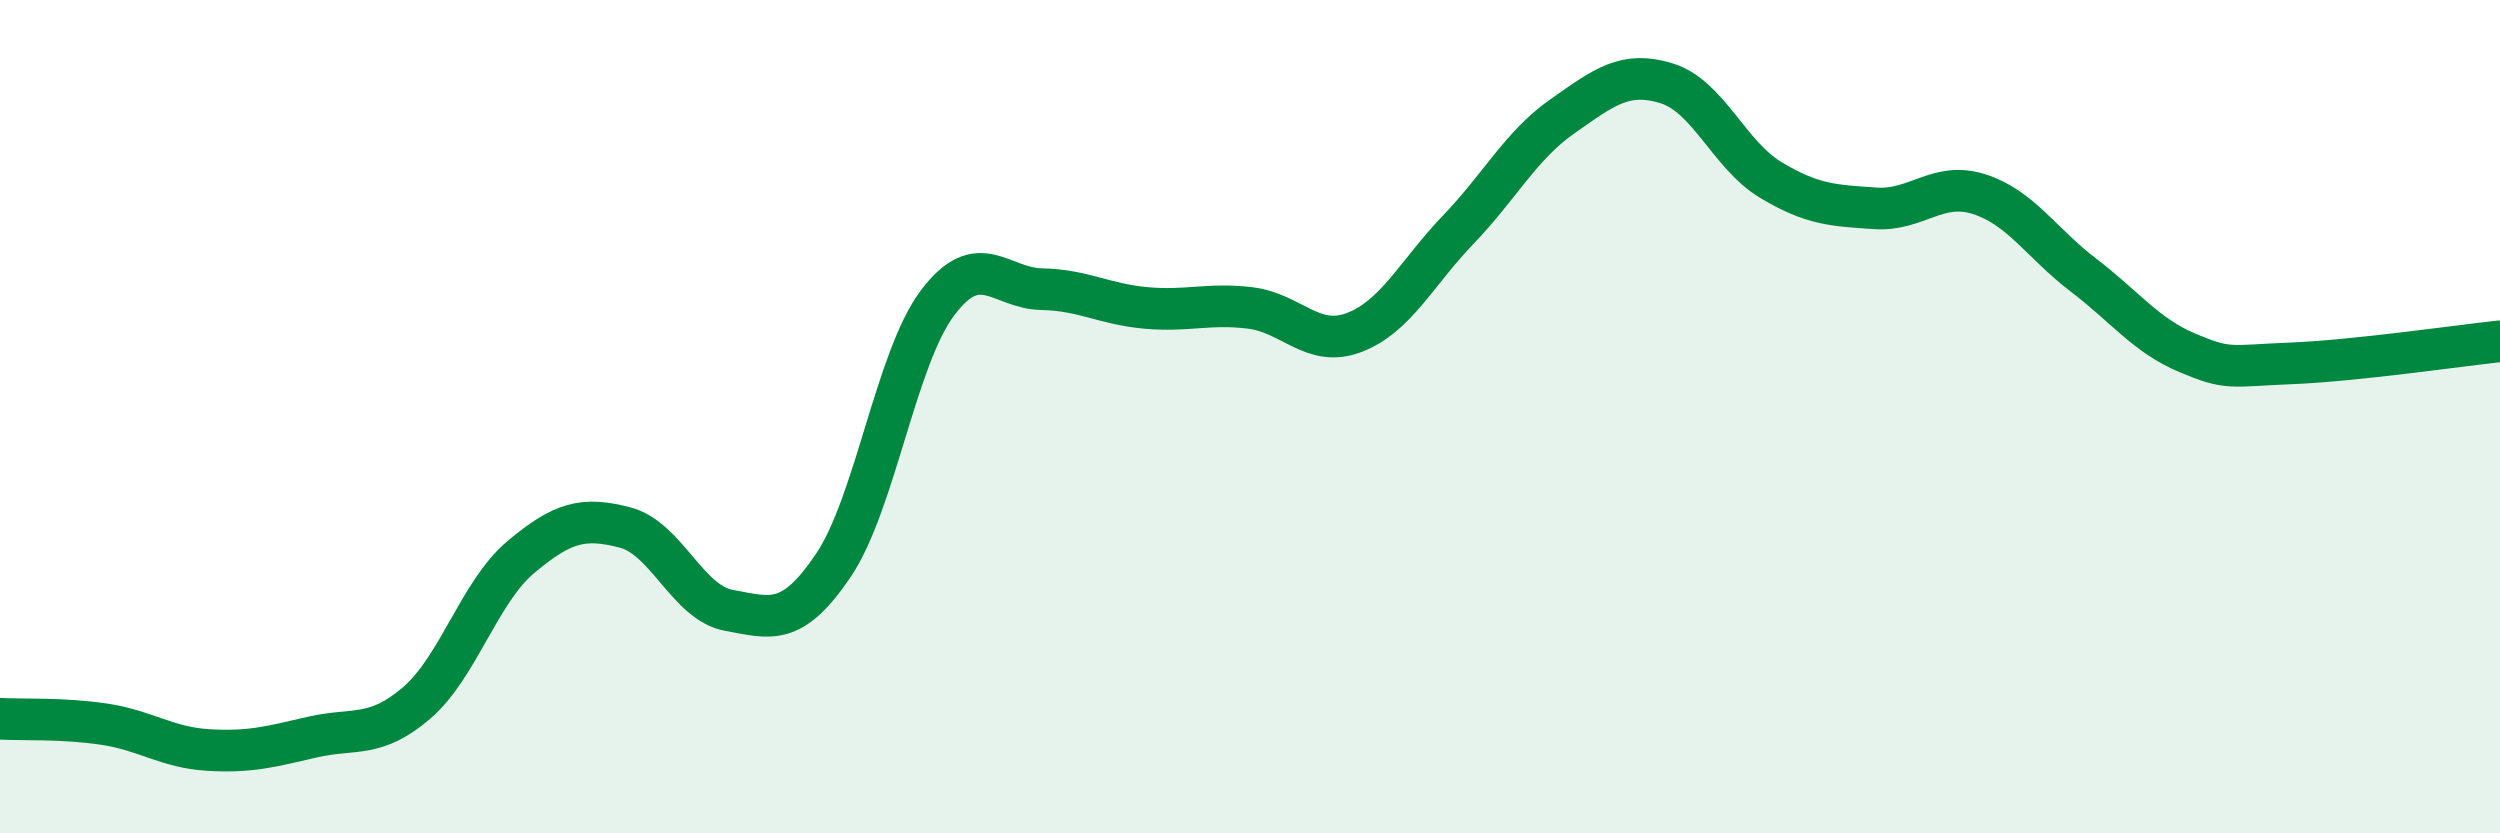
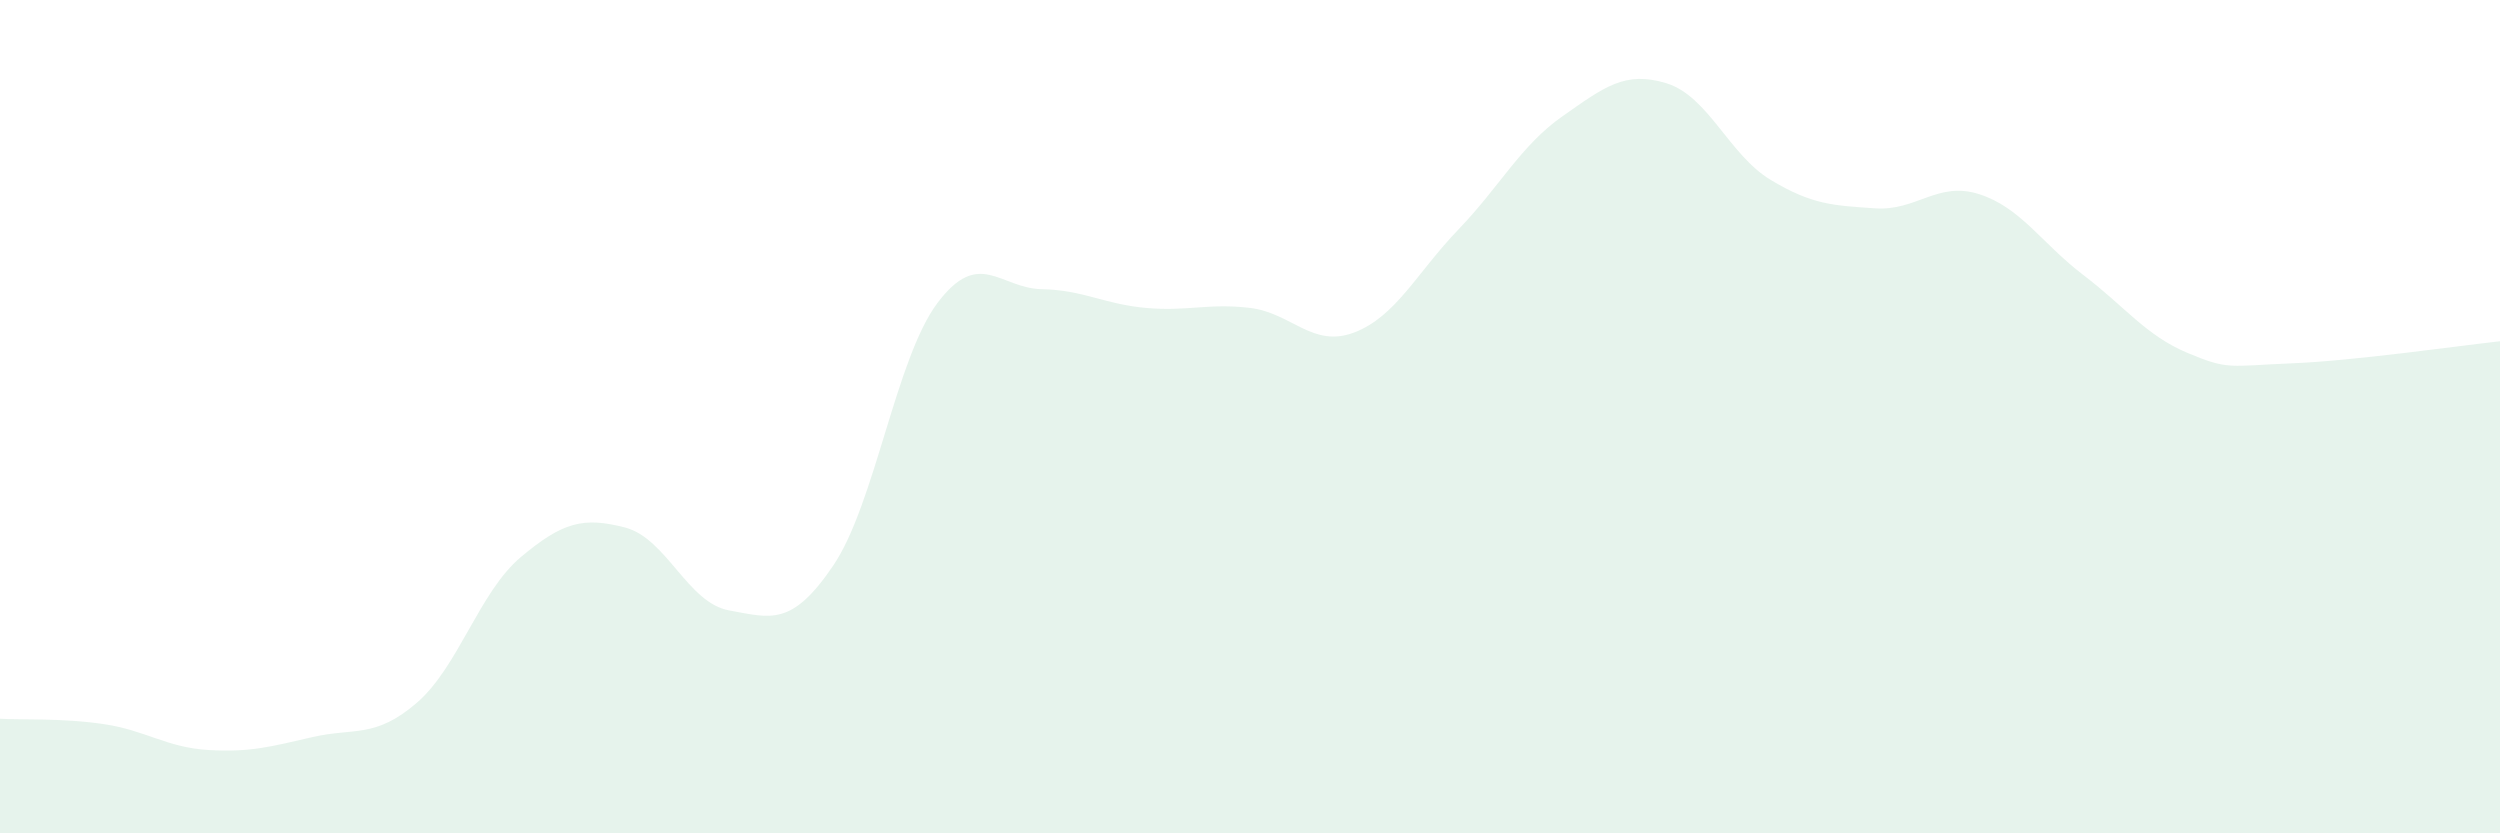
<svg xmlns="http://www.w3.org/2000/svg" width="60" height="20" viewBox="0 0 60 20">
  <path d="M 0,17.25 C 0.5,17.28 1.5,17.23 2.5,17.38 C 3.5,17.53 4,17.94 5,18 C 6,18.06 6.5,17.92 7.5,17.69 C 8.5,17.46 9,17.73 10,16.87 C 11,16.01 11.5,14.21 12.5,13.37 C 13.5,12.53 14,12.4 15,12.66 C 16,12.92 16.5,14.47 17.5,14.65 C 18.5,14.83 19,15.05 20,13.57 C 21,12.09 21.5,8.6 22.5,7.27 C 23.5,5.94 24,6.92 25,6.94 C 26,6.96 26.5,7.3 27.5,7.39 C 28.5,7.48 29,7.27 30,7.39 C 31,7.51 31.5,8.36 32.5,7.98 C 33.5,7.6 34,6.55 35,5.51 C 36,4.47 36.5,3.49 37.5,2.79 C 38.5,2.09 39,1.69 40,2 C 41,2.31 41.5,3.72 42.5,4.32 C 43.5,4.92 44,4.93 45,5 C 46,5.07 46.5,4.34 47.5,4.66 C 48.5,4.98 49,5.84 50,6.6 C 51,7.36 51.5,8.05 52.5,8.47 C 53.5,8.89 53.5,8.78 55,8.72 C 56.5,8.66 59,8.3 60,8.19L60 20L0 20Z" fill="#008740" opacity="0.1" stroke-linecap="round" stroke-linejoin="round" />
-   <path d="M 0,17.25 C 0.5,17.28 1.5,17.23 2.5,17.38 C 3.5,17.53 4,17.94 5,18 C 6,18.06 6.5,17.92 7.5,17.69 C 8.5,17.46 9,17.73 10,16.87 C 11,16.01 11.5,14.21 12.5,13.37 C 13.5,12.53 14,12.4 15,12.66 C 16,12.92 16.5,14.47 17.5,14.65 C 18.5,14.83 19,15.05 20,13.57 C 21,12.09 21.5,8.6 22.5,7.27 C 23.5,5.94 24,6.92 25,6.94 C 26,6.96 26.5,7.3 27.5,7.39 C 28.5,7.48 29,7.27 30,7.39 C 31,7.51 31.5,8.36 32.5,7.98 C 33.5,7.6 34,6.55 35,5.51 C 36,4.47 36.5,3.49 37.5,2.79 C 38.5,2.09 39,1.69 40,2 C 41,2.31 41.5,3.72 42.5,4.32 C 43.5,4.92 44,4.93 45,5 C 46,5.07 46.5,4.34 47.5,4.66 C 48.5,4.98 49,5.84 50,6.6 C 51,7.36 51.5,8.05 52.5,8.47 C 53.5,8.89 53.5,8.78 55,8.72 C 56.5,8.66 59,8.3 60,8.19" stroke="#008740" stroke-width="1" fill="none" stroke-linecap="round" stroke-linejoin="round" />
</svg>